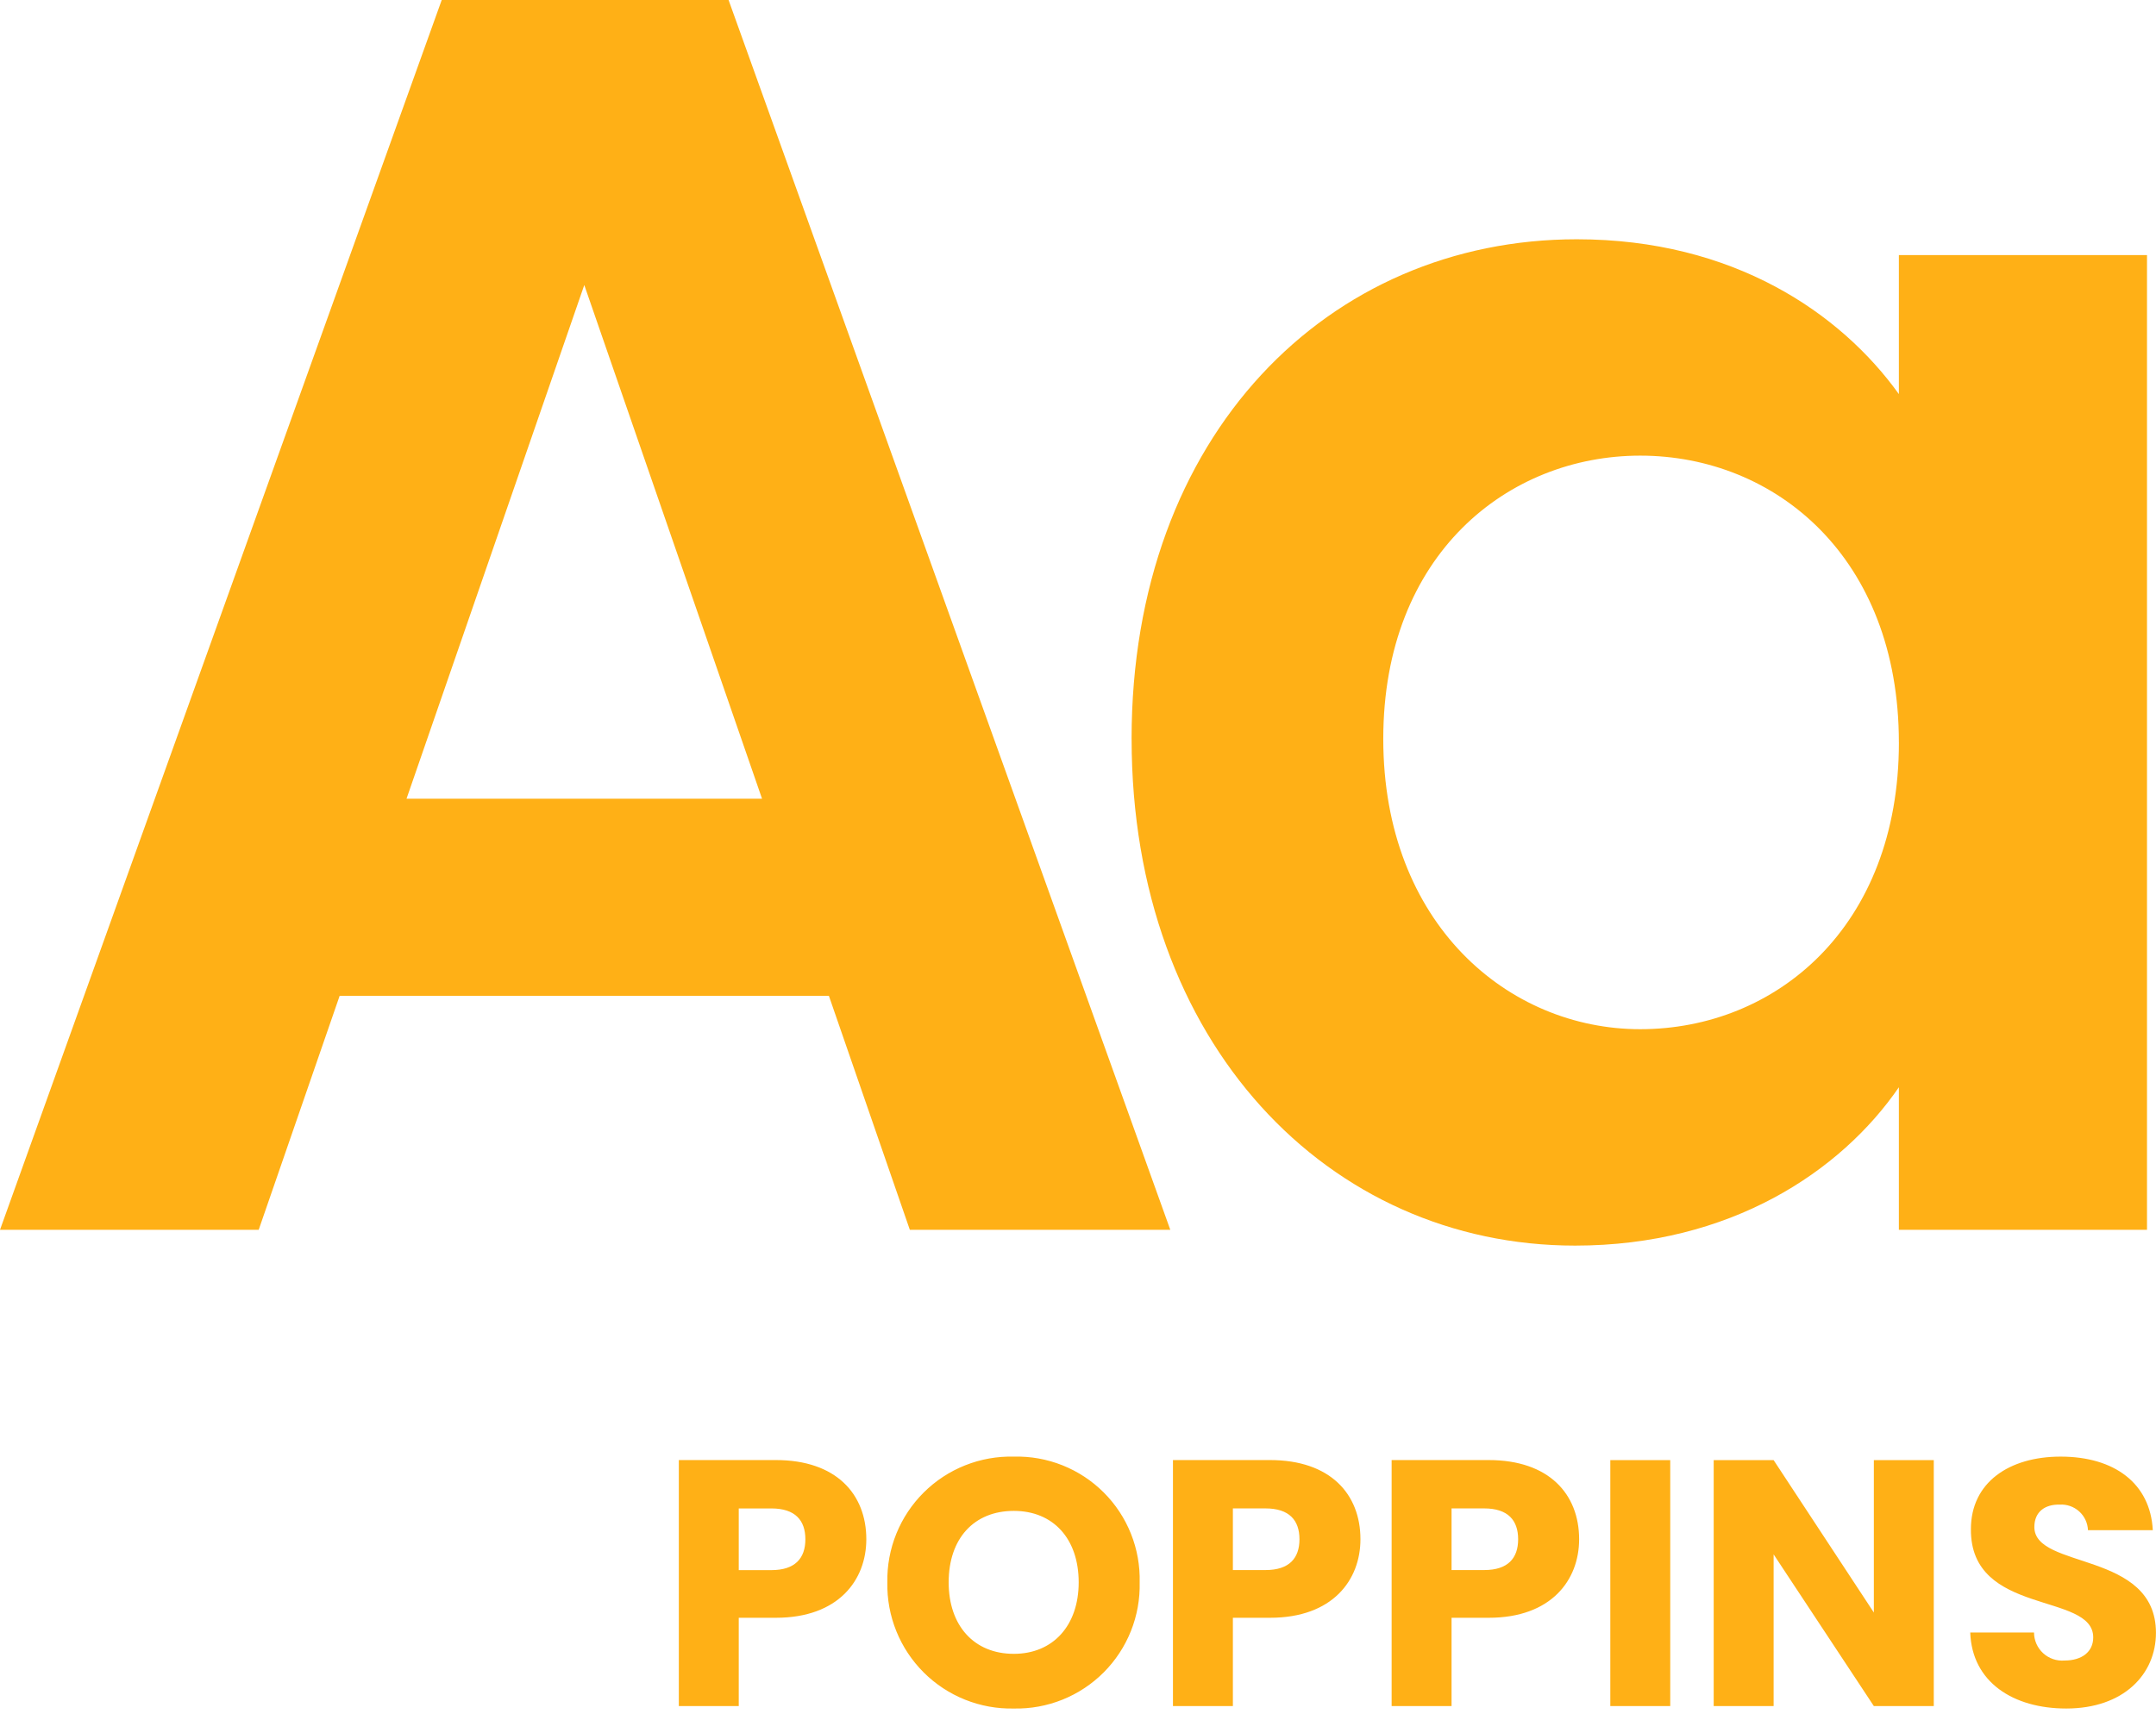
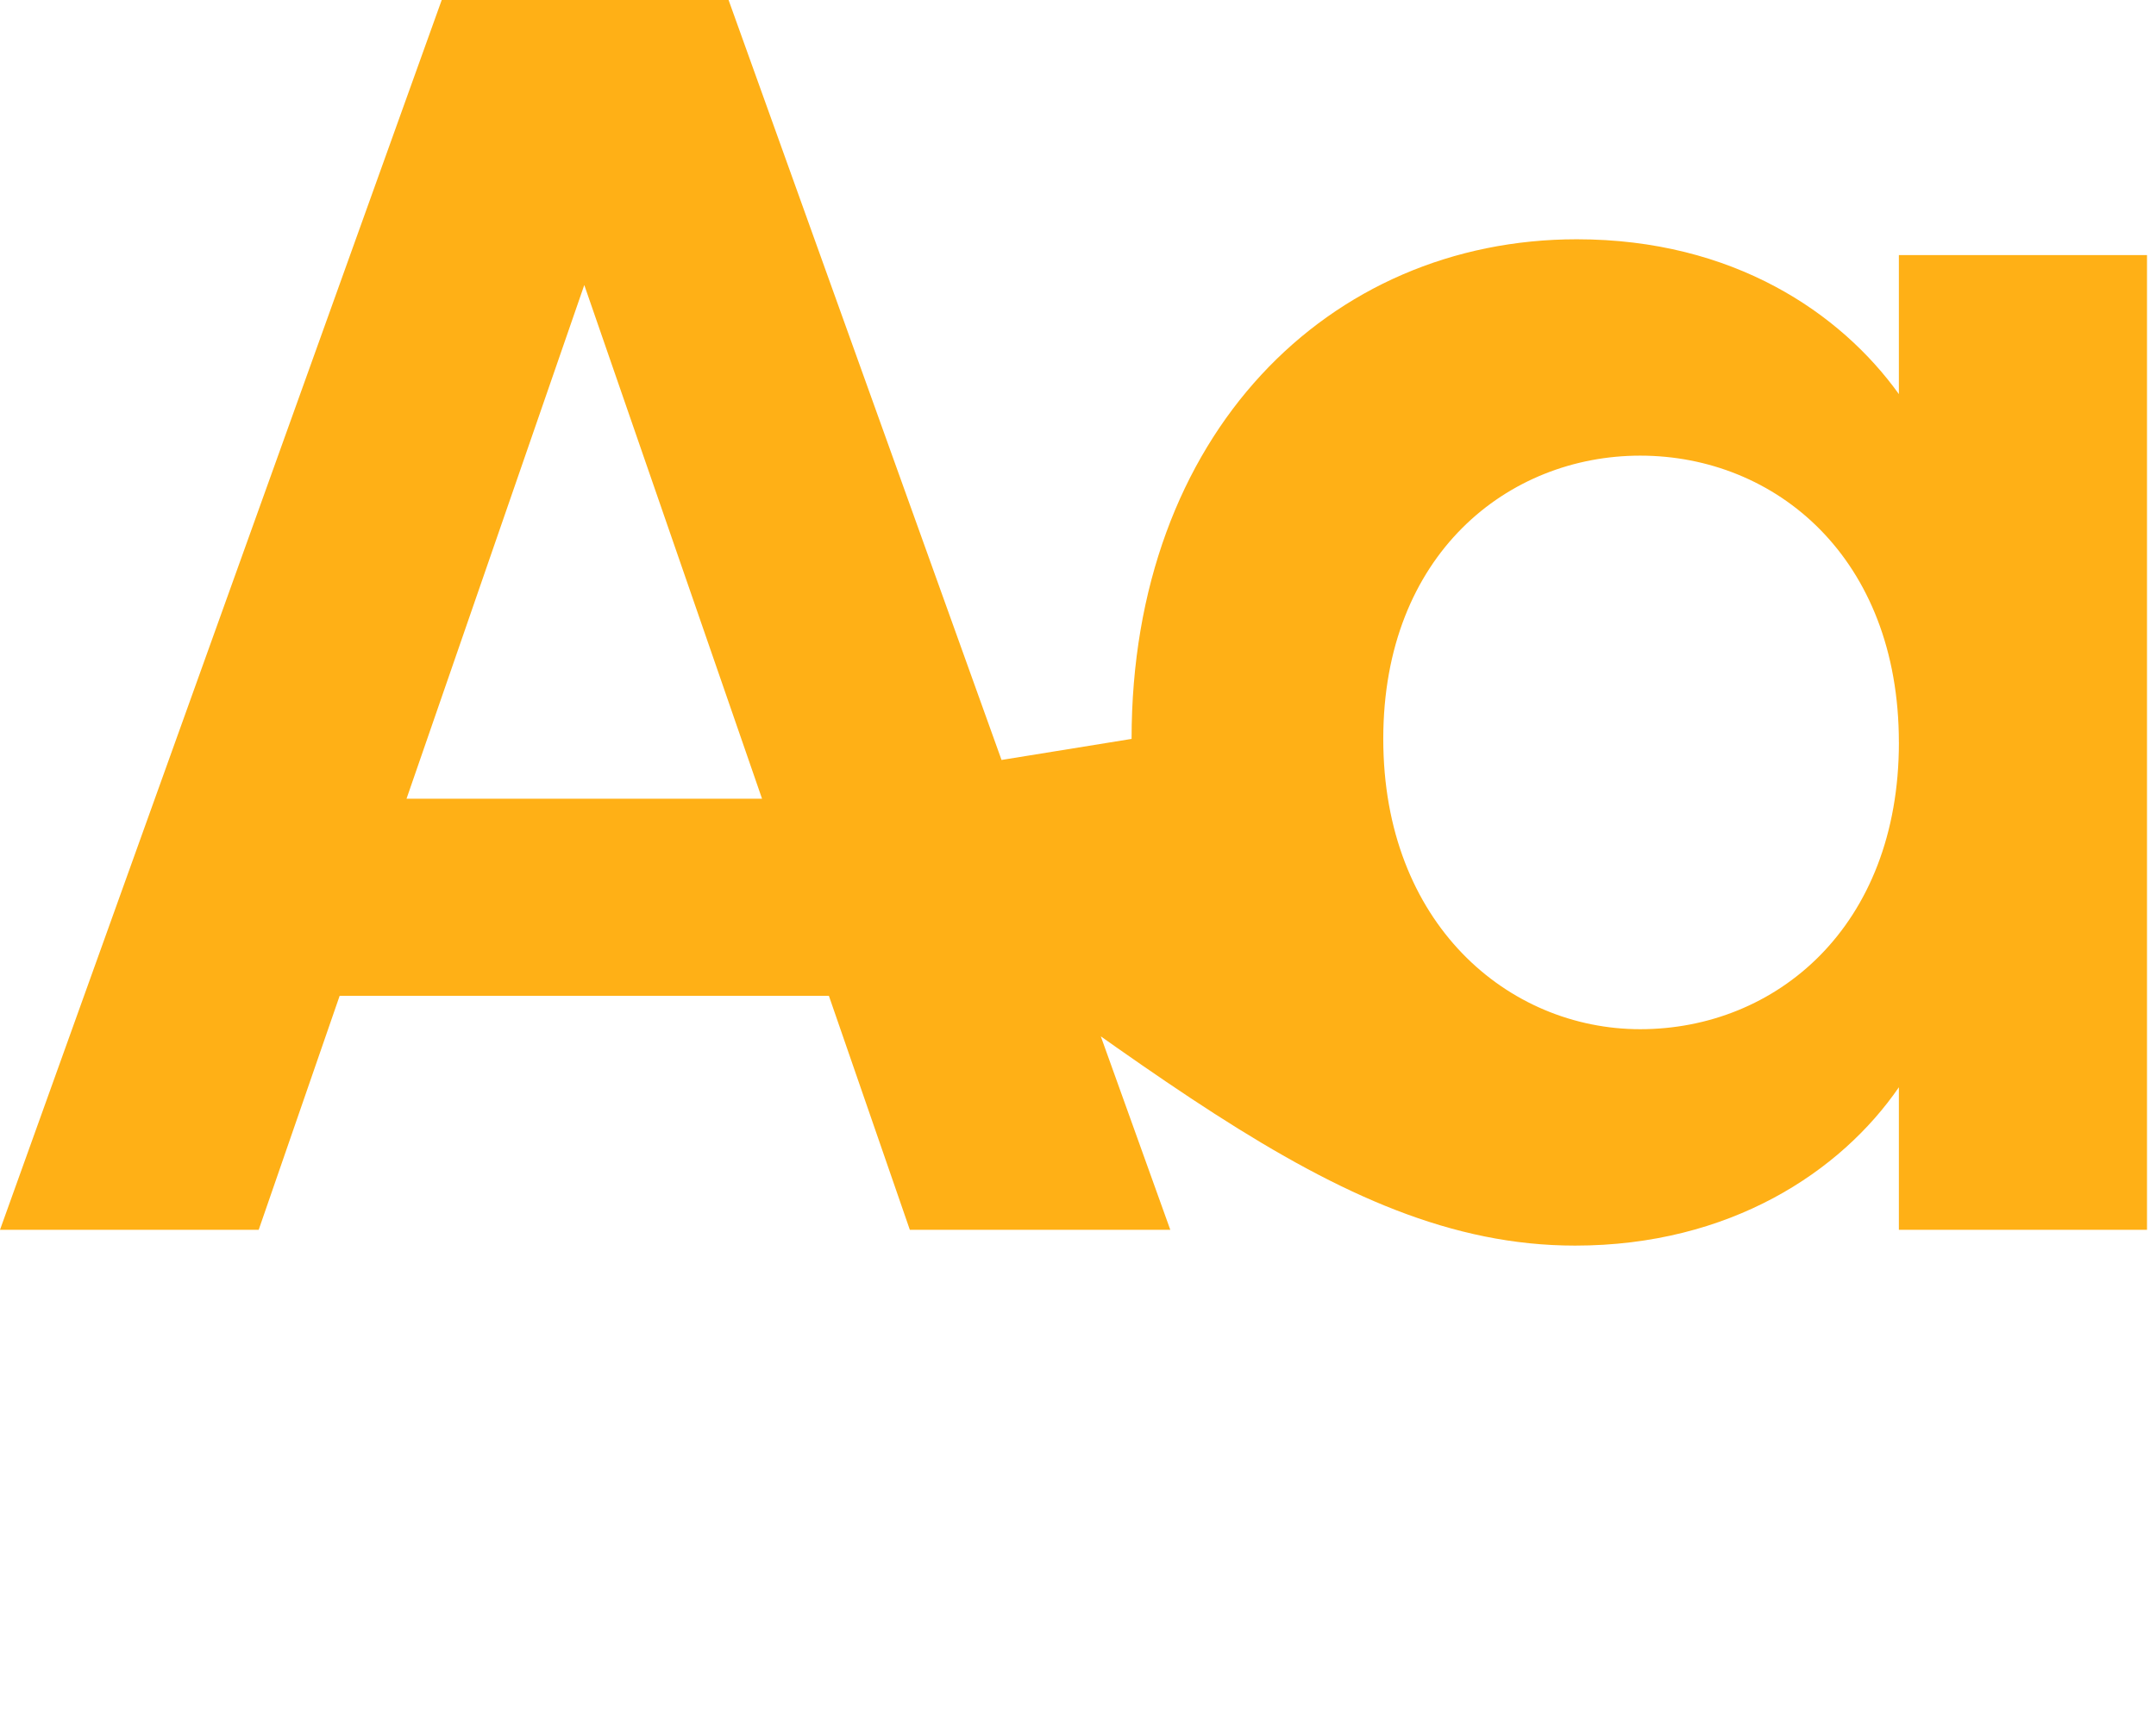
<svg xmlns="http://www.w3.org/2000/svg" width="283" height="225" viewBox="0 0 283 225" fill="none">
  <g clip-path="url(#clip0_4883_7)">
-     <path d="M96.97 206.152V198.052H101.252C104.38 198.052 105.714 199.616 105.714 202.1C105.714 204.584 104.376 206.152 101.252 206.152H96.97ZM113.714 202.1C113.714 196.166 109.758 191.7 101.846 191.7H89.104V224H96.97V212.408H101.846C110.08 212.408 113.714 207.44 113.714 202.1ZM149.594 207.758C149.65 205.574 149.261 203.402 148.45 201.374C147.64 199.345 146.426 197.503 144.881 195.958C143.336 194.414 141.493 193.2 139.465 192.39C137.436 191.58 135.264 191.192 133.08 191.248C130.892 191.194 128.716 191.583 126.683 192.393C124.65 193.202 122.802 194.415 121.25 195.958C119.698 197.501 118.475 199.343 117.654 201.371C116.833 203.4 116.432 205.574 116.474 207.762C116.431 209.952 116.832 212.129 117.652 214.16C118.472 216.192 119.694 218.037 121.245 219.584C122.796 221.131 124.645 222.348 126.678 223.162C128.712 223.976 130.89 224.371 133.08 224.322C135.265 224.369 137.438 223.973 139.466 223.157C141.494 222.34 143.335 221.122 144.879 219.574C146.422 218.026 147.636 216.181 148.446 214.151C149.257 212.121 149.647 209.947 149.594 207.762V207.758ZM124.524 207.758C124.524 202.008 127.836 198.374 133.08 198.374C138.232 198.374 141.59 202.008 141.59 207.758C141.59 213.416 138.232 217.142 133.08 217.142C127.836 217.146 124.524 213.42 124.524 207.762V207.758ZM161.83 206.148V198.048H166.108C169.236 198.048 170.57 199.612 170.57 202.096C170.57 204.58 169.236 206.144 166.108 206.144L161.83 206.148ZM178.574 202.1C178.574 196.166 174.618 191.7 166.706 191.7H153.964V224H161.83V212.408H166.706C174.94 212.408 178.574 207.44 178.574 202.1ZM190.534 206.148V198.048H194.812C197.94 198.048 199.274 199.612 199.274 202.096C199.274 204.58 197.94 206.144 194.812 206.144L190.534 206.148ZM207.278 202.1C207.278 196.166 203.322 191.7 195.41 191.7H182.668V224H190.534V212.408H195.41C203.644 212.408 207.278 207.44 207.278 202.1ZM211.372 224H219.238V191.708H211.372V224ZM245.964 191.708V211.718L232.808 191.708H224.942V224H232.808V204.082L245.964 224H253.83V191.708H245.964ZM282.994 214.386C282.994 203.576 267.032 206.106 267.032 200.494C267.032 198.47 268.458 197.504 270.344 197.55C270.811 197.519 271.278 197.583 271.72 197.736C272.162 197.889 272.568 198.13 272.916 198.443C273.263 198.756 273.544 199.135 273.742 199.558C273.941 199.982 274.052 200.441 274.07 200.908H282.58C282.258 194.744 277.52 191.248 270.48 191.248C263.718 191.248 258.704 194.648 258.704 200.77C258.614 212.224 274.76 209 274.76 214.984C274.76 216.87 273.288 218.02 270.988 218.02C270.479 218.061 269.967 217.997 269.485 217.831C269.002 217.665 268.559 217.401 268.183 217.055C267.807 216.709 267.507 216.29 267.301 215.823C267.096 215.355 266.989 214.851 266.988 214.34H258.616C258.846 220.872 264.274 224.322 271.216 224.322C278.762 224.322 282.994 219.814 282.994 214.386Z" fill="#FFB016" />
-     <path d="M119.427 161.469H153.615L95.634 0H57.981L0 161.469H33.957L44.583 130.746H108.801L119.427 161.469ZM100.027 104.869H53.361L76.694 37.422L100.027 104.869ZM148.537 97.015C148.537 136.978 174.409 163.543 206.749 163.543C227.077 163.543 241.63 153.843 249.249 142.753V161.469H281.82V33.495H249.249V51.744C241.626 41.118 227.535 31.416 206.976 31.416C174.405 31.416 148.533 57.057 148.533 97.02L148.537 97.015ZM249.253 97.477C249.253 121.732 233.083 135.13 215.296 135.13C197.971 135.13 181.57 121.27 181.57 97.015C181.57 72.76 197.97 59.824 215.296 59.824C233.079 59.829 249.249 73.227 249.249 97.482L249.253 97.477Z" fill="#FFB016" />
+     <path d="M119.427 161.469H153.615L95.634 0H57.981L0 161.469H33.957L44.583 130.746H108.801L119.427 161.469ZM100.027 104.869H53.361L76.694 37.422L100.027 104.869ZC148.537 136.978 174.409 163.543 206.749 163.543C227.077 163.543 241.63 153.843 249.249 142.753V161.469H281.82V33.495H249.249V51.744C241.626 41.118 227.535 31.416 206.976 31.416C174.405 31.416 148.533 57.057 148.533 97.02L148.537 97.015ZM249.253 97.477C249.253 121.732 233.083 135.13 215.296 135.13C197.971 135.13 181.57 121.27 181.57 97.015C181.57 72.76 197.97 59.824 215.296 59.824C233.079 59.829 249.249 73.227 249.249 97.482L249.253 97.477Z" fill="#FFB016" />
  </g>
  <defs>
    <clipPath id="clip0_4883_7">
      <rect width="282.994" height="224.322" fill="white" />
    </clipPath>
  </defs>
</svg>